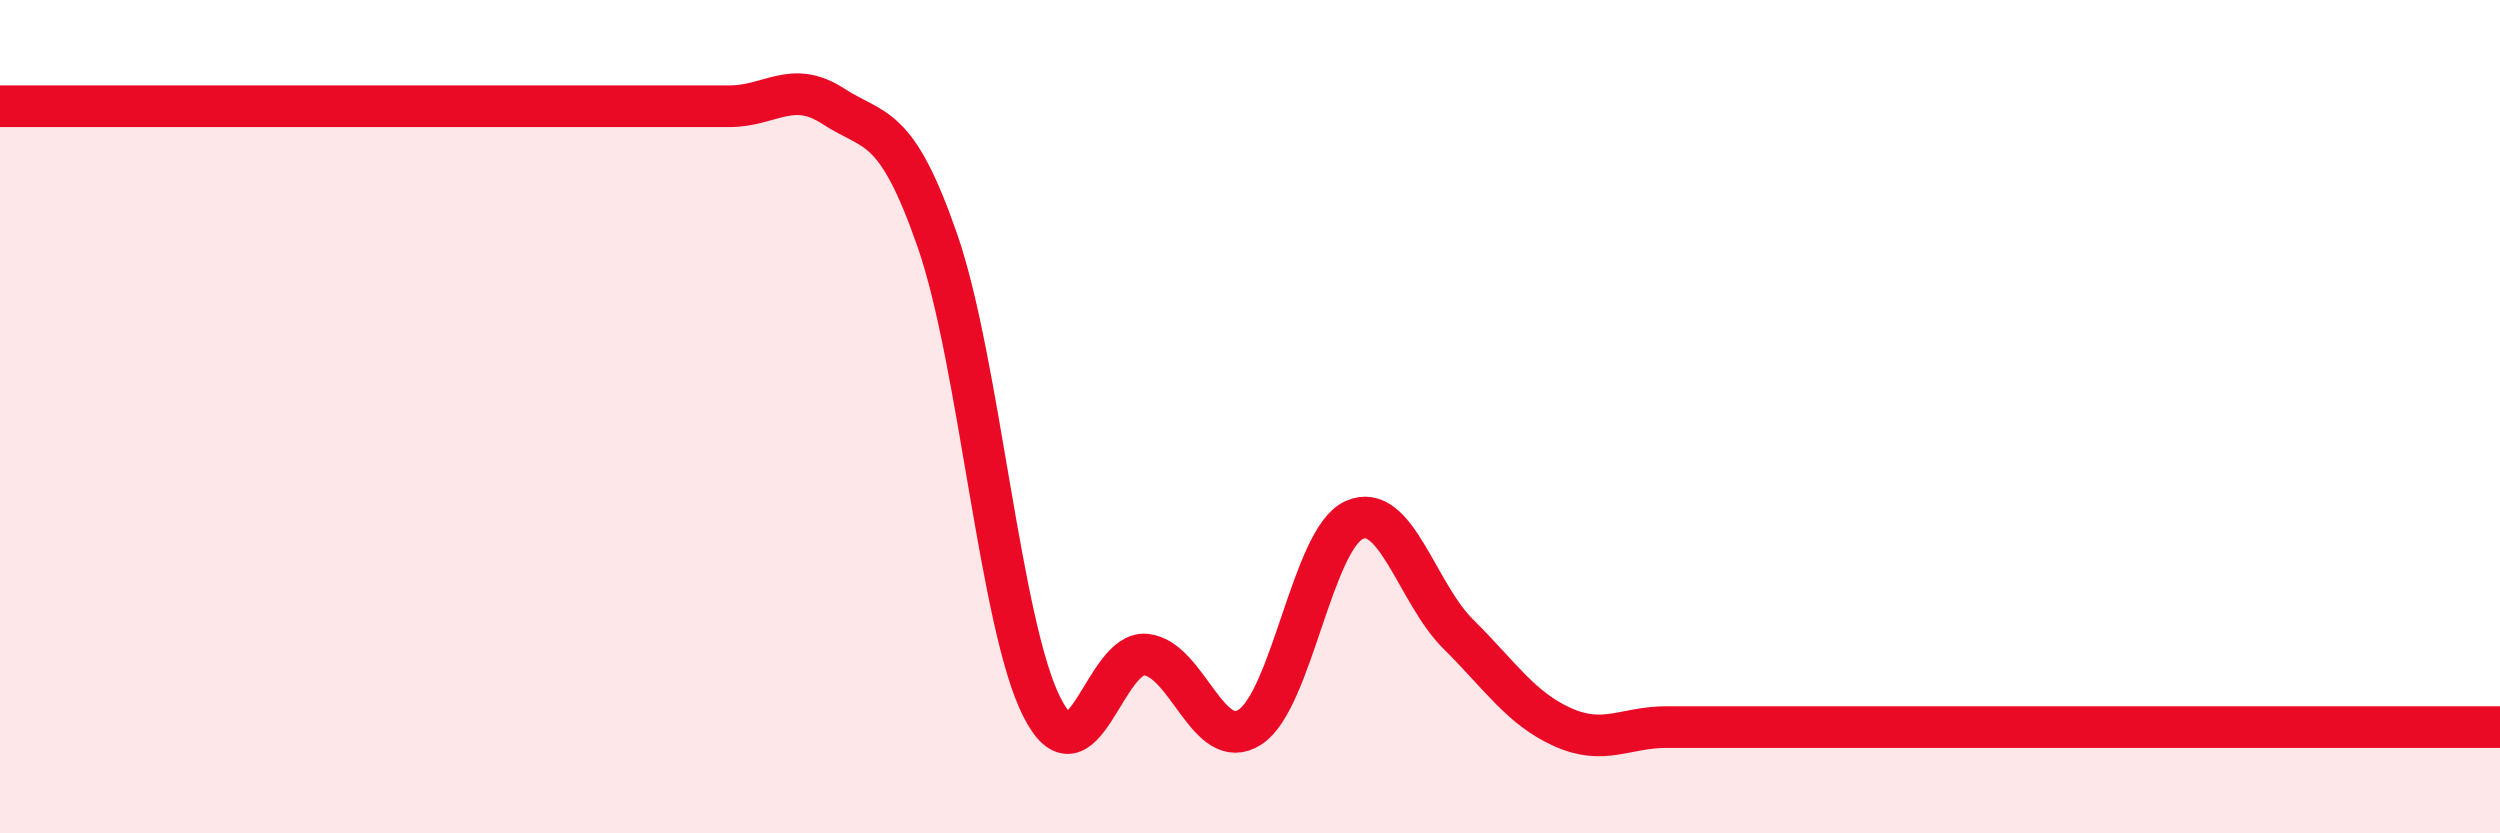
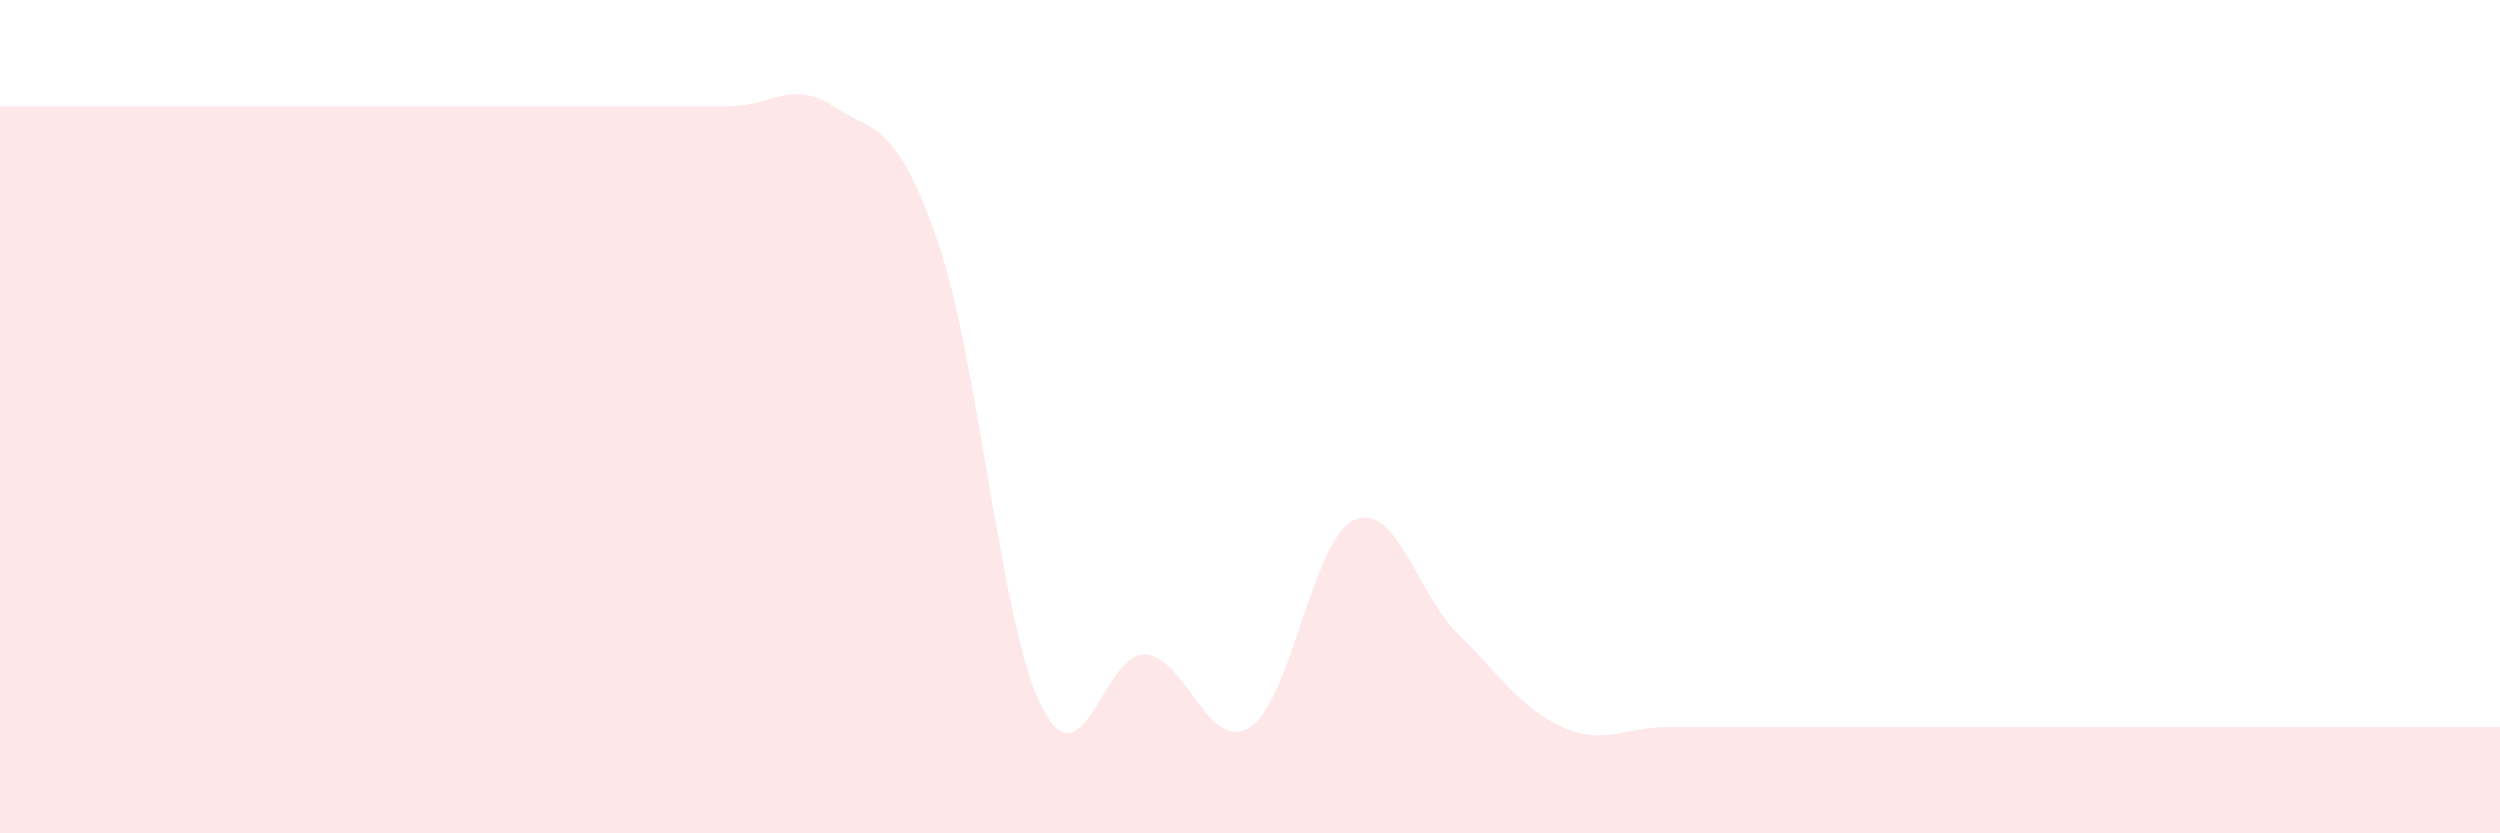
<svg xmlns="http://www.w3.org/2000/svg" width="60" height="20" viewBox="0 0 60 20">
  <path d="M 0,2.55 C 0.5,2.55 1.5,2.55 2.5,2.55 C 3.5,2.55 4,2.55 5,2.55 C 6,2.55 6.5,2.55 7.5,2.55 C 8.5,2.55 9,2.55 10,2.55 C 11,2.55 11.5,2.55 12.5,2.55 C 13.5,2.55 14,2.55 15,2.55 C 16,2.55 16.5,2.55 17.5,2.55 C 18.5,2.55 19,1.9 20,2.55 C 21,3.2 21.5,2.9 22.5,5.78 C 23.5,8.66 24,14.97 25,16.96 C 26,18.95 26.5,15.61 27.5,15.71 C 28.5,15.81 29,18.1 30,17.45 C 31,16.8 31.5,12.93 32.5,12.48 C 33.5,12.03 34,14.23 35,15.22 C 36,16.21 36.5,17 37.5,17.45 C 38.5,17.9 39,17.45 40,17.45 C 41,17.45 41.5,17.45 42.5,17.45 C 43.5,17.45 44,17.45 45,17.45 C 46,17.45 46.5,17.45 47.5,17.45 C 48.5,17.45 49,17.45 50,17.45 C 51,17.45 51.5,17.45 52.5,17.45 C 53.5,17.45 53.5,17.45 55,17.45 C 56.5,17.45 59,17.45 60,17.45L60 20L0 20Z" fill="#EB0A25" opacity="0.1" stroke-linecap="round" stroke-linejoin="round" />
-   <path d="M 0,2.55 C 0.5,2.55 1.5,2.55 2.5,2.55 C 3.5,2.55 4,2.55 5,2.55 C 6,2.55 6.5,2.55 7.5,2.55 C 8.5,2.55 9,2.55 10,2.55 C 11,2.55 11.5,2.55 12.5,2.55 C 13.5,2.55 14,2.55 15,2.55 C 16,2.55 16.5,2.55 17.5,2.55 C 18.5,2.55 19,1.9 20,2.55 C 21,3.2 21.5,2.9 22.5,5.78 C 23.5,8.66 24,14.97 25,16.96 C 26,18.95 26.5,15.61 27.5,15.71 C 28.5,15.81 29,18.1 30,17.45 C 31,16.8 31.5,12.93 32.5,12.48 C 33.5,12.03 34,14.23 35,15.22 C 36,16.21 36.5,17 37.5,17.45 C 38.5,17.9 39,17.45 40,17.45 C 41,17.45 41.5,17.45 42.5,17.45 C 43.5,17.45 44,17.45 45,17.45 C 46,17.45 46.5,17.45 47.5,17.45 C 48.5,17.45 49,17.45 50,17.45 C 51,17.45 51.5,17.45 52.5,17.45 C 53.5,17.45 53.5,17.45 55,17.45 C 56.5,17.45 59,17.45 60,17.45" stroke="#EB0A25" stroke-width="1" fill="none" stroke-linecap="round" stroke-linejoin="round" />
</svg>